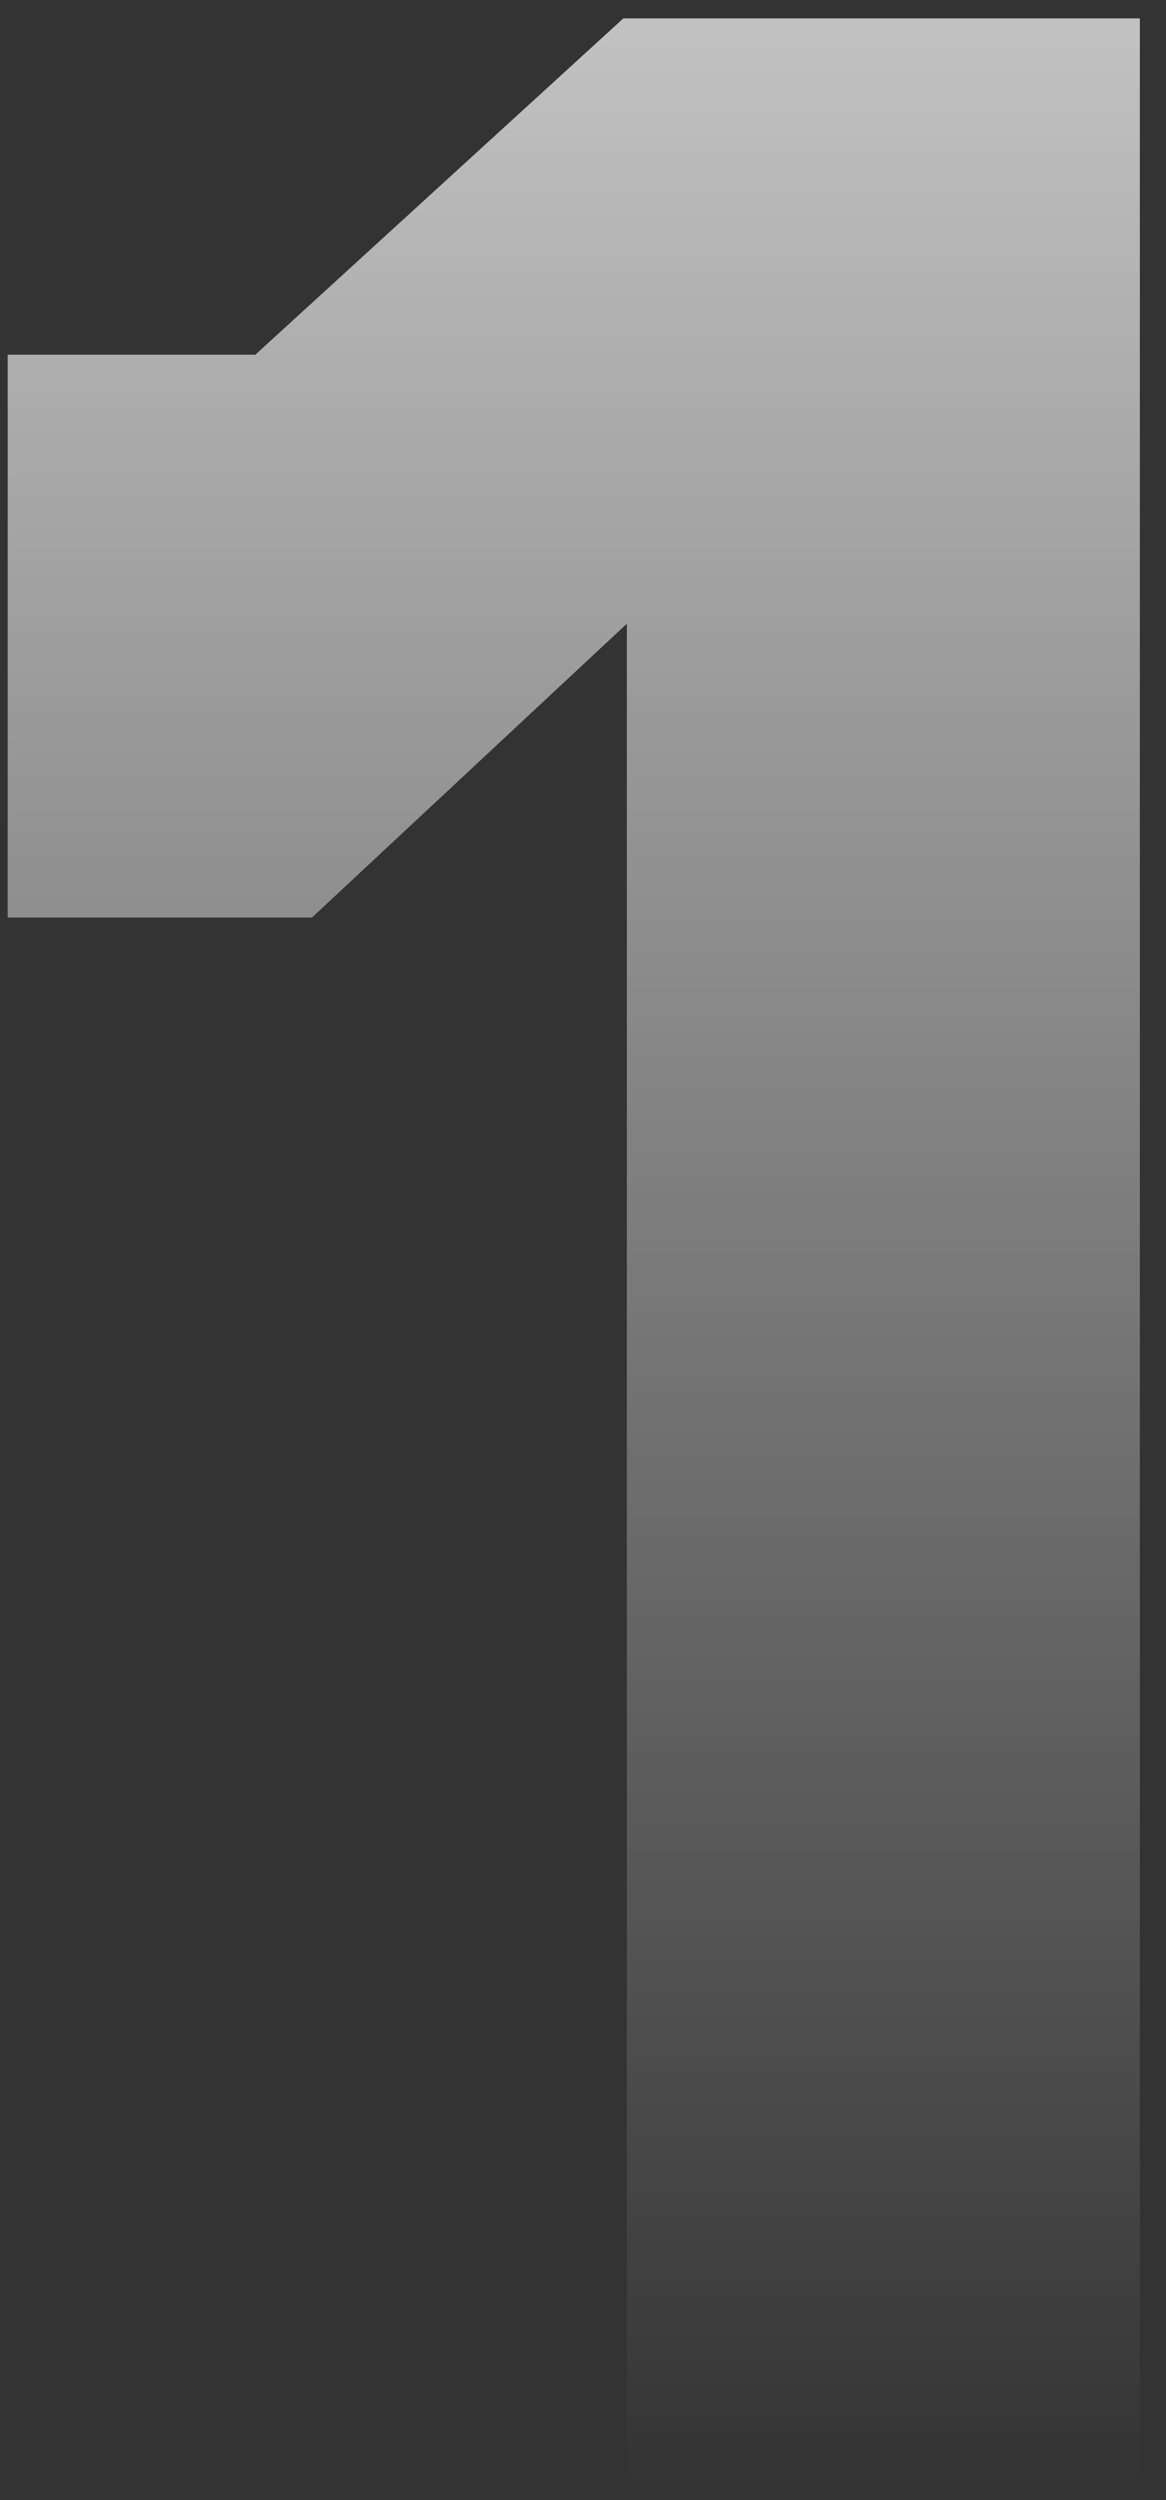
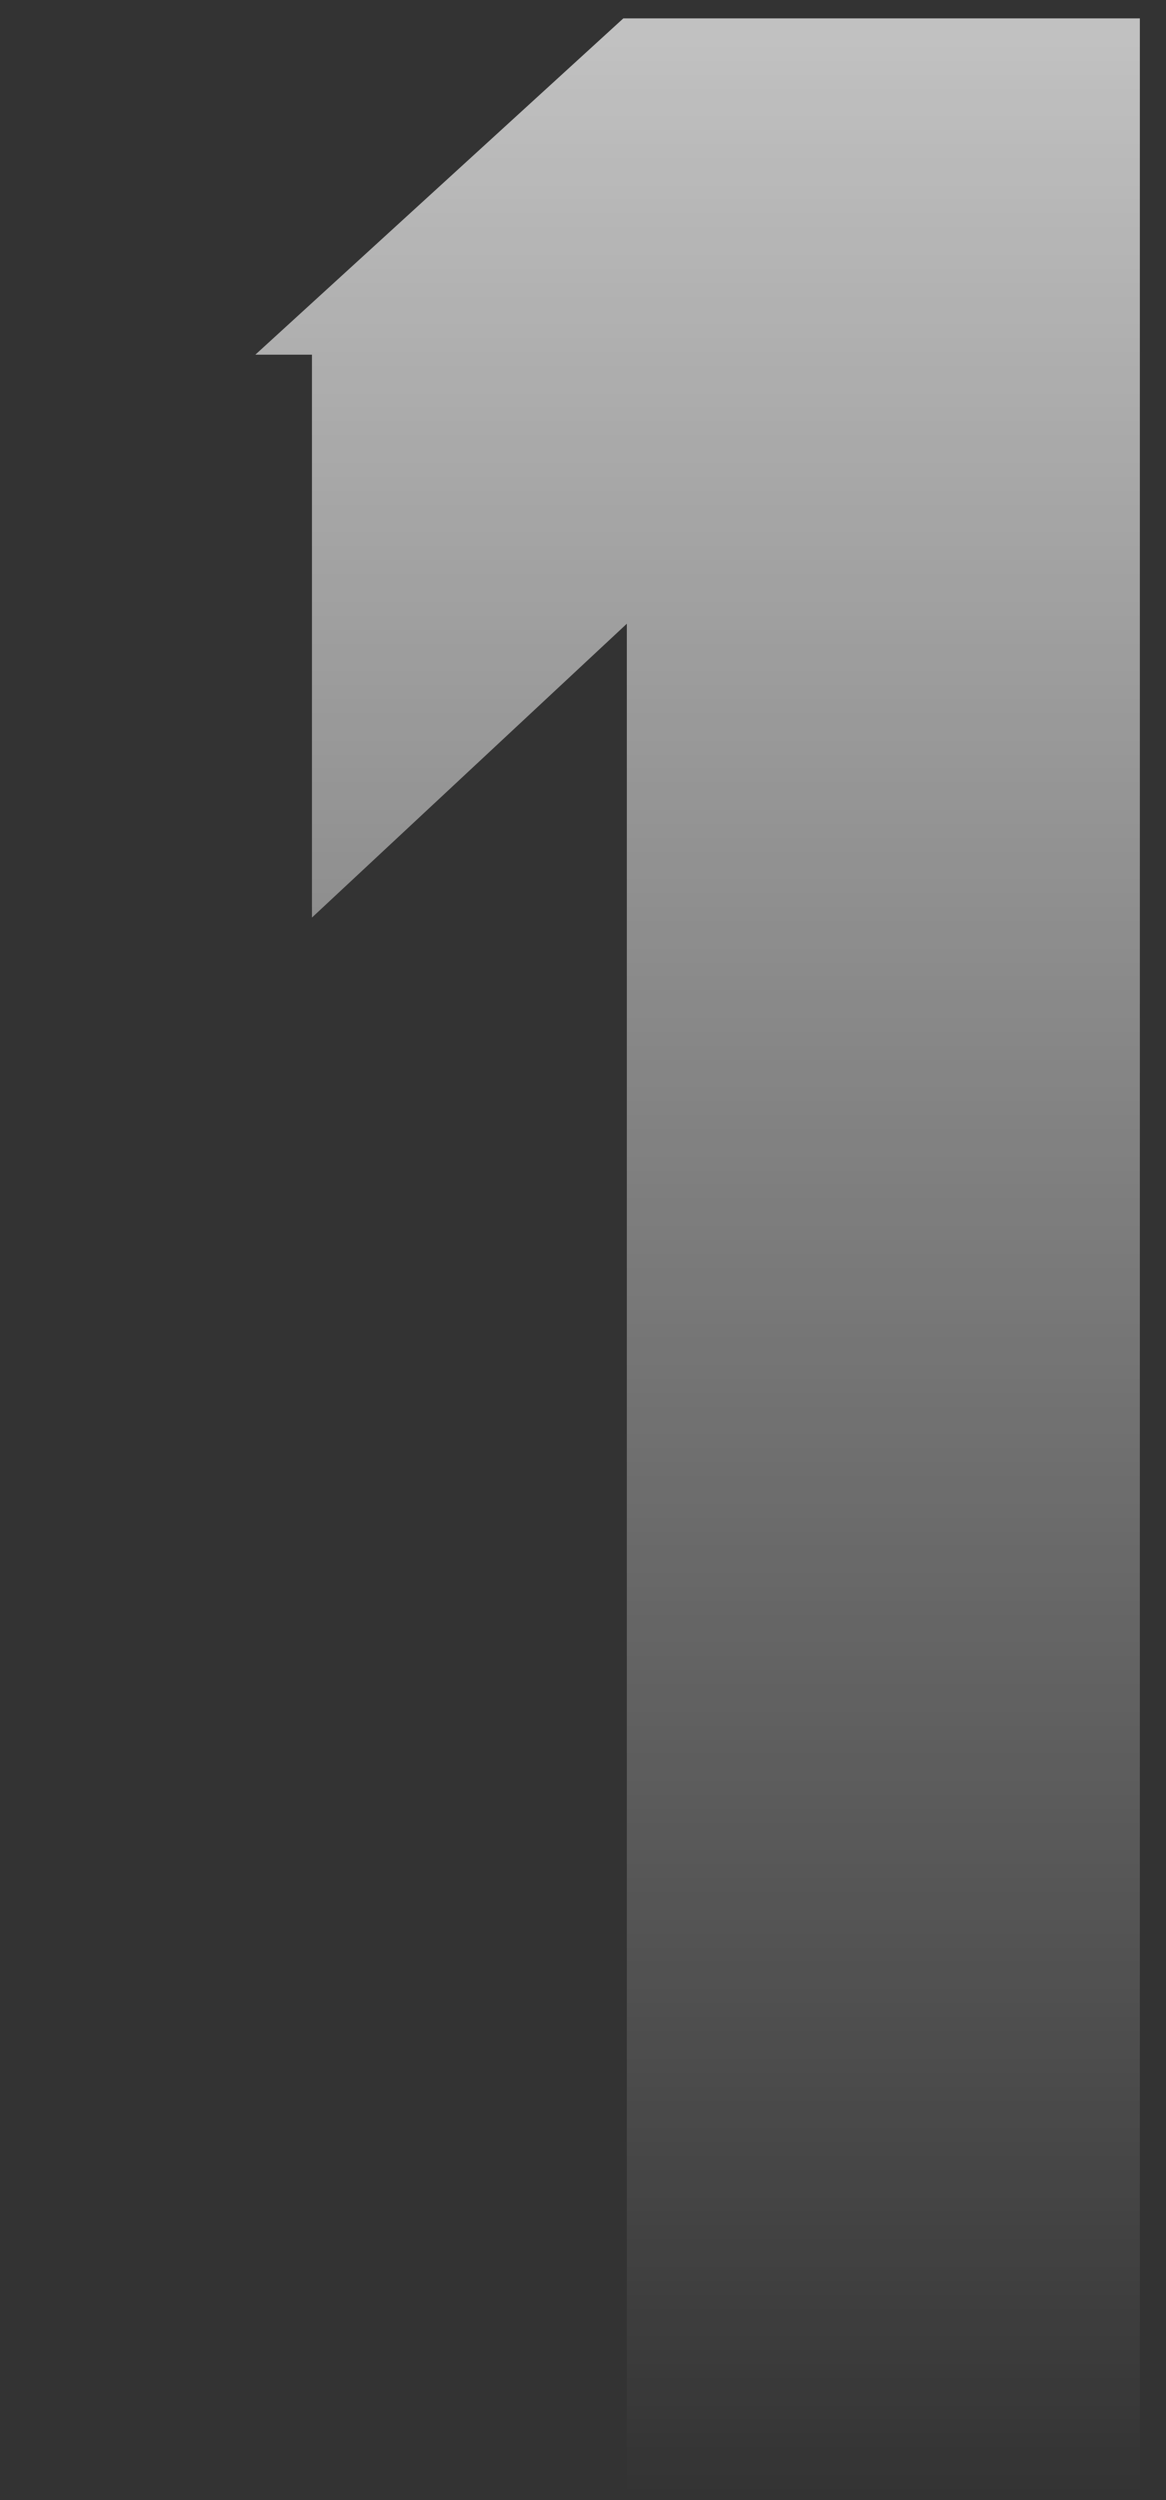
<svg xmlns="http://www.w3.org/2000/svg" width="35" height="75" viewBox="0 0 35 75" fill="none">
  <rect x="0" y="0" width="35" height="75" fill="#333333" stroke="none" />
-   <path opacity="0.7" d="M18.816 74.89V18.711L9.364 27.526H0.231V10.64H7.665L18.71 0.552H34.215V74.89H18.816Z" fill="url(#paint0_linear_894_14330)" />
+   <path opacity="0.7" d="M18.816 74.89V18.711L9.364 27.526V10.64H7.665L18.71 0.552H34.215V74.89H18.816Z" fill="url(#paint0_linear_894_14330)" />
  <defs>
    <linearGradient id="paint0_linear_894_14330" x1="17.223" y1="0.552" x2="17.223" y2="74.89" gradientUnits="userSpaceOnUse">
      <stop stop-color="white" />
      <stop offset="1" stop-color="white" stop-opacity="0" />
    </linearGradient>
  </defs>
</svg>